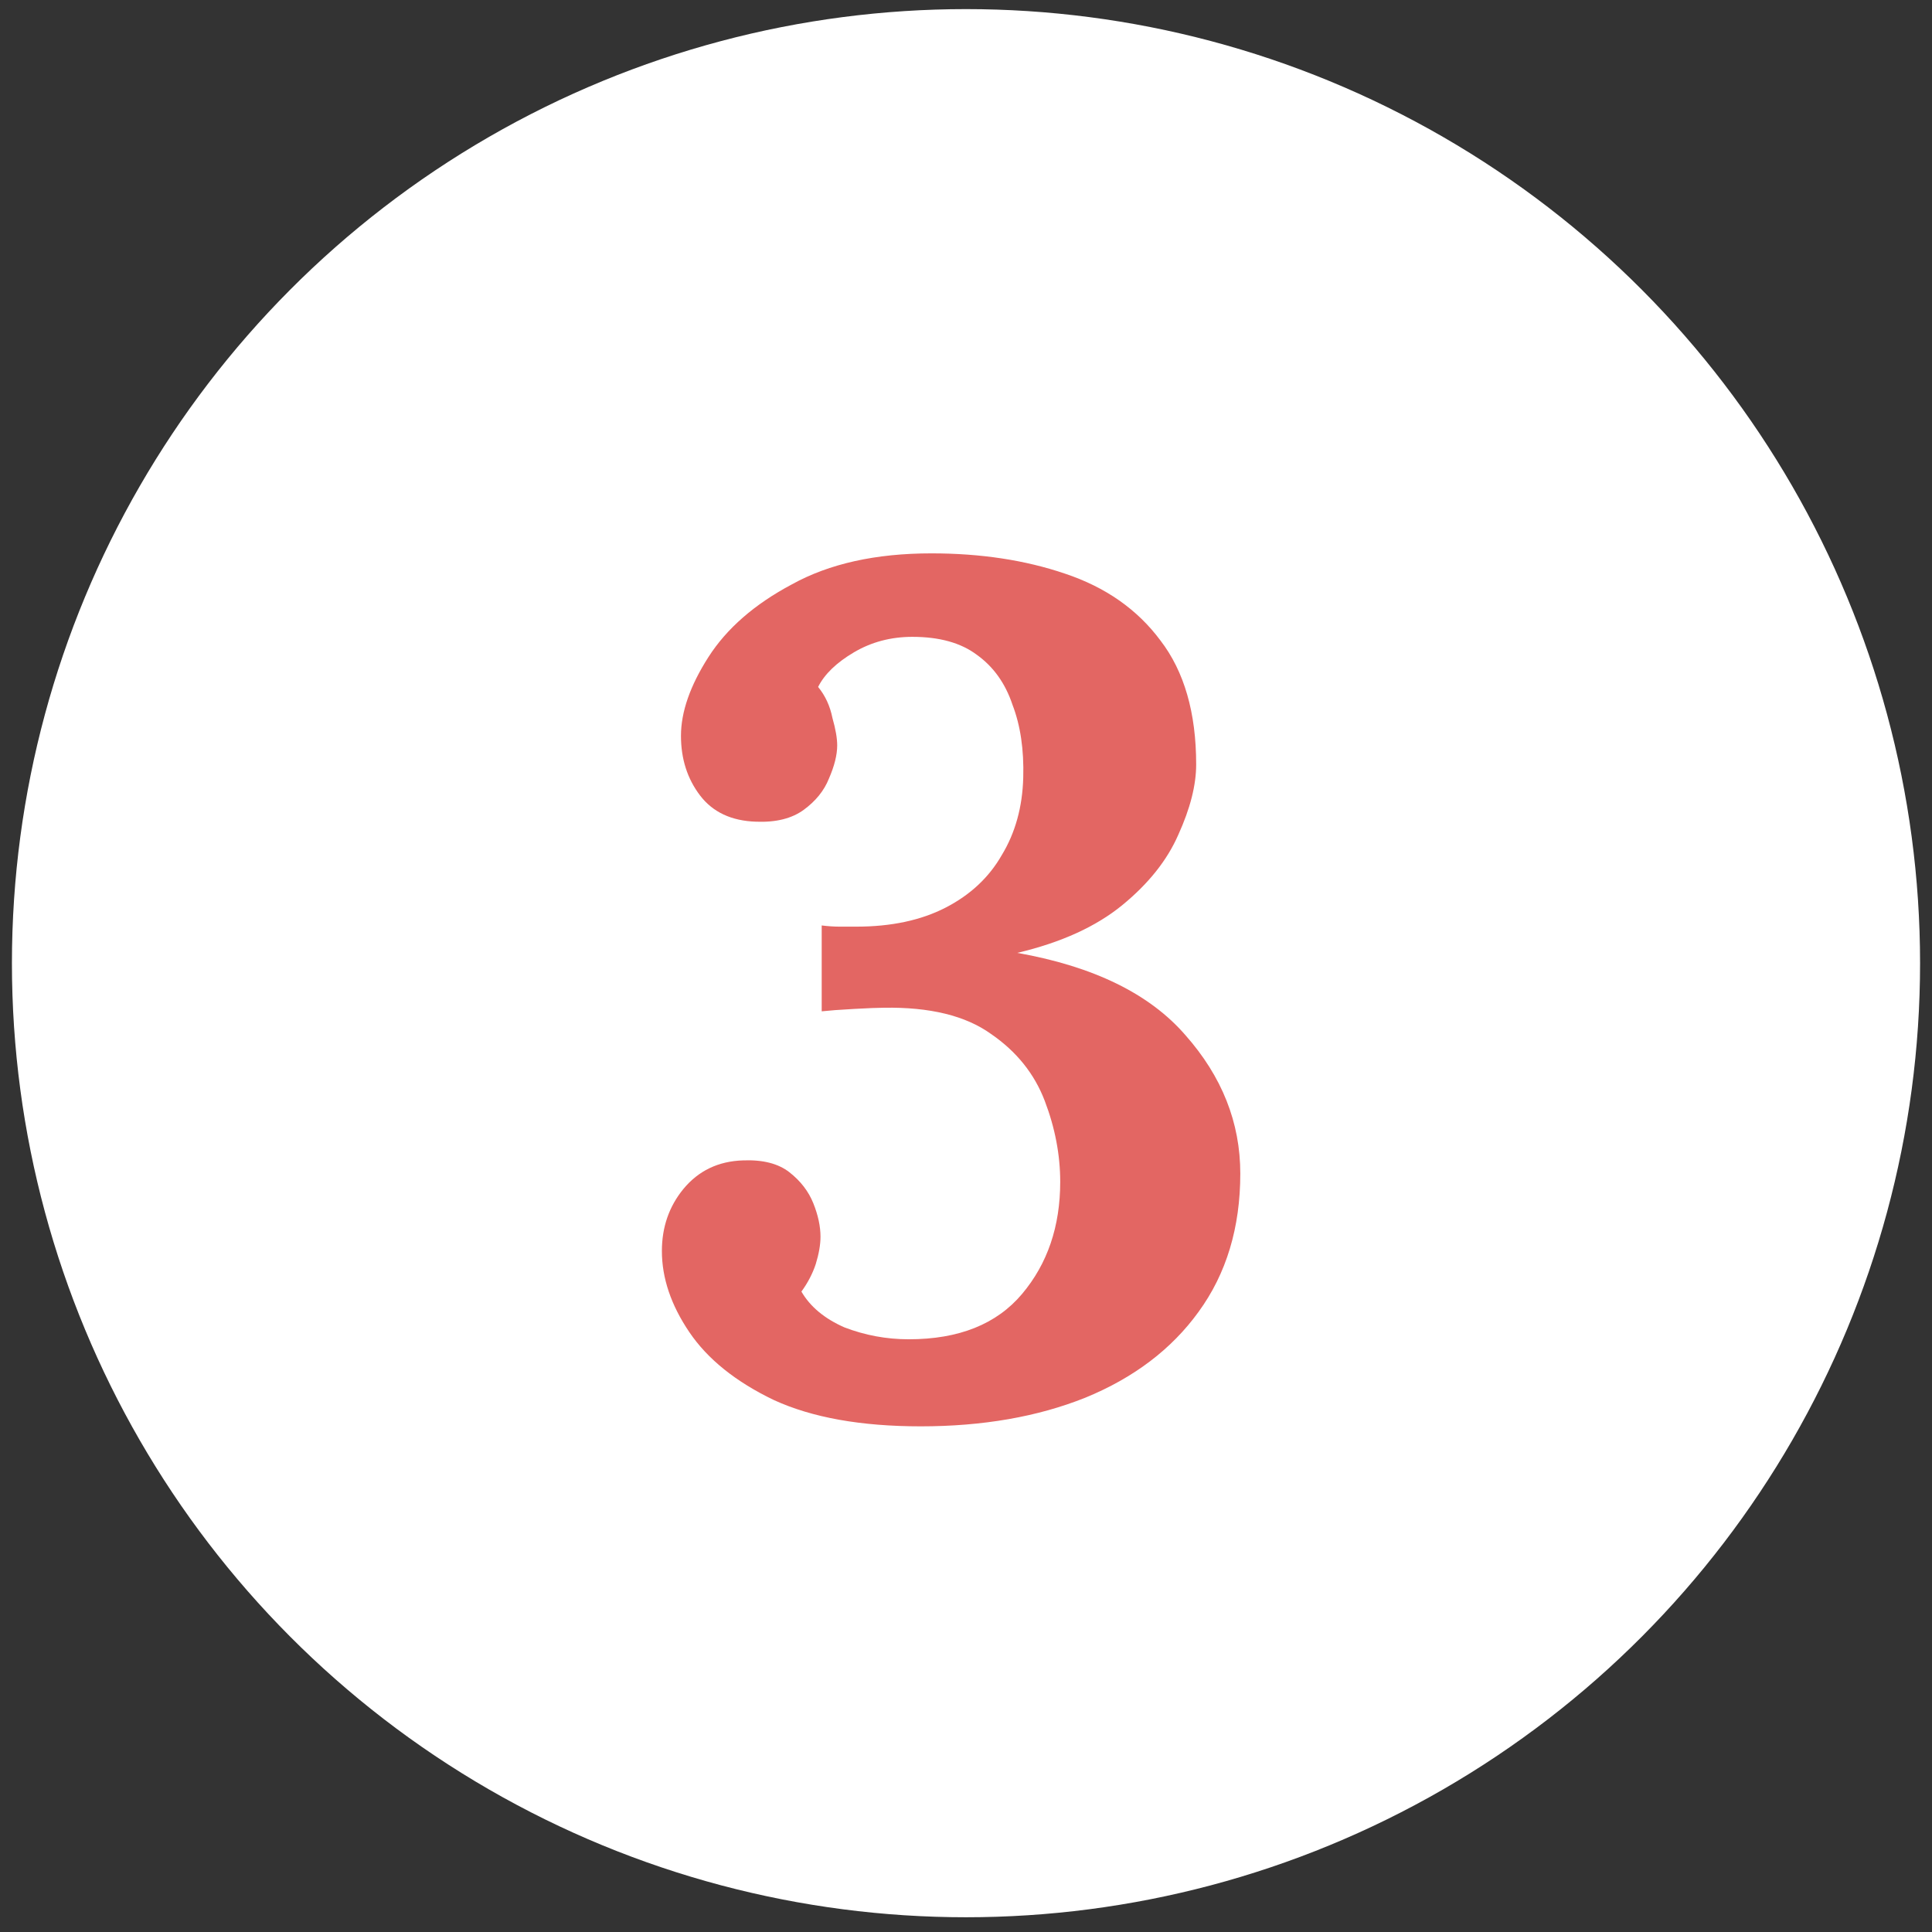
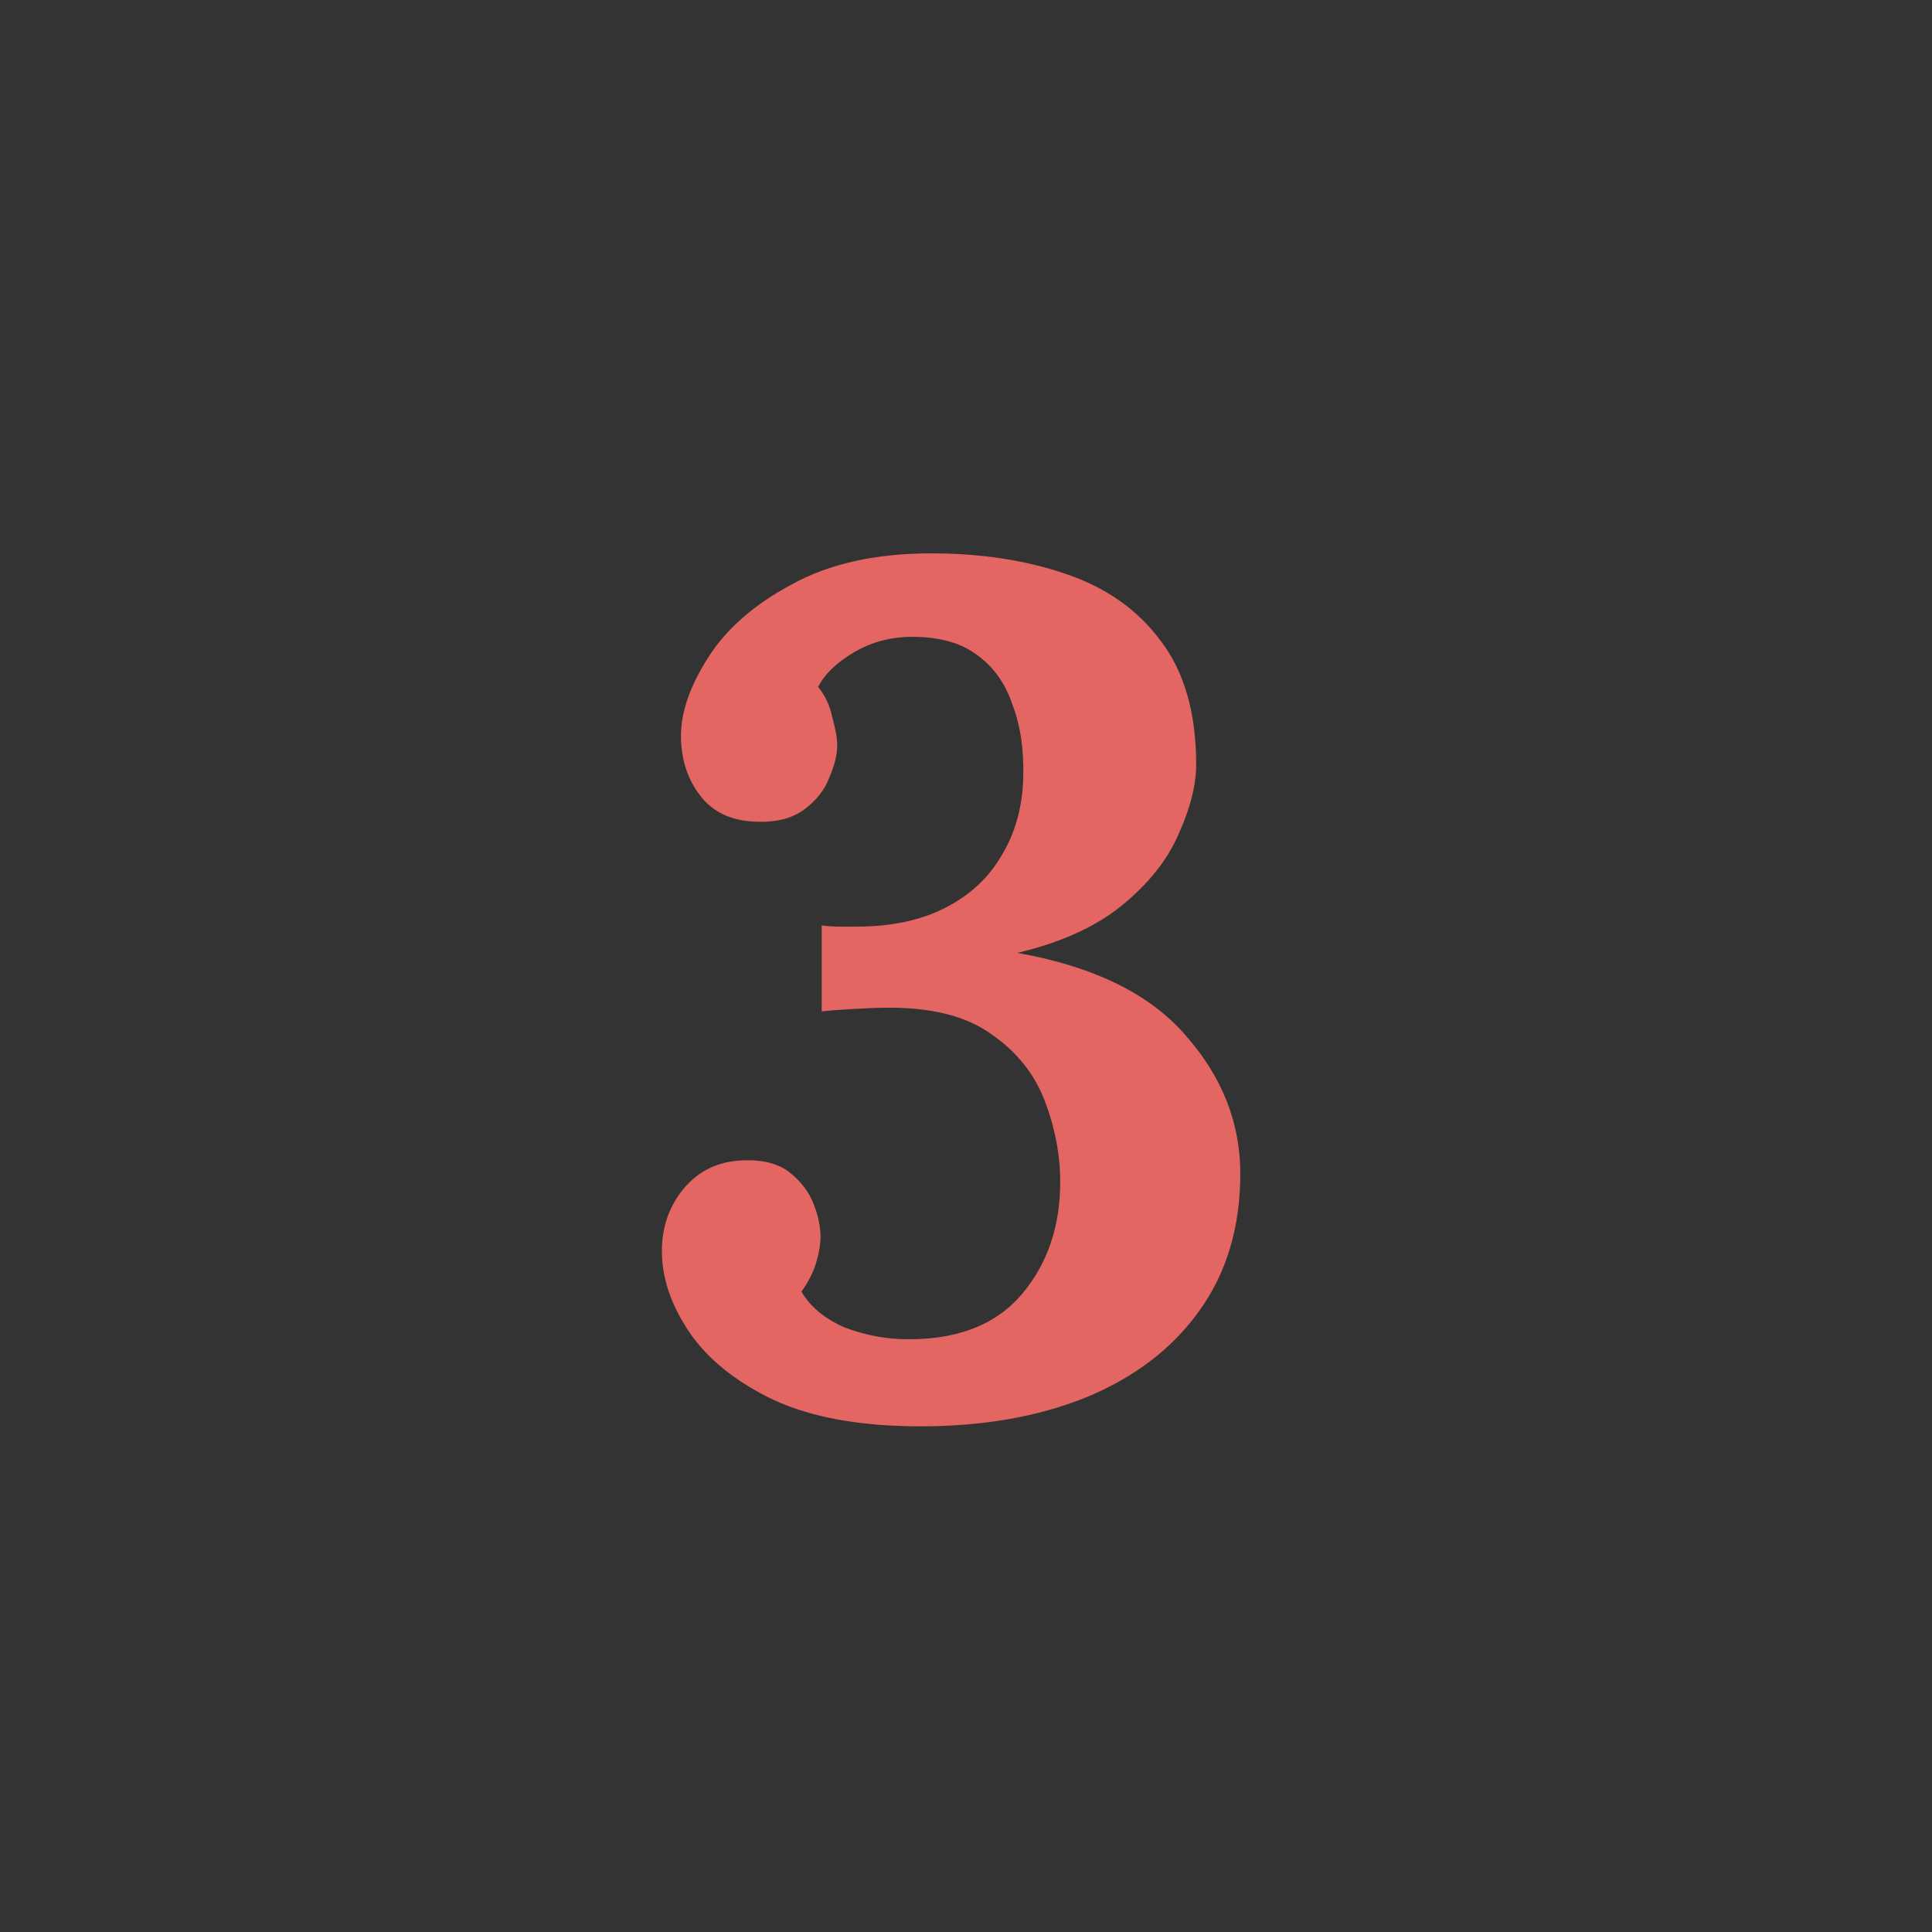
<svg xmlns="http://www.w3.org/2000/svg" width="81" height="81" viewBox="0 0 81 81" fill="none">
  <rect x="0" y="0" width="81" height="81" fill="#333333" stroke="none" />
-   <circle cx="40.5" cy="40.382" r="40" fill="white" />
  <path d="M38.6 59.8C36.1 59.8 34.05 59.433 32.45 58.7C30.85 57.933 29.667 56.983 28.9 55.85C28.133 54.717 27.75 53.583 27.75 52.45C27.75 51.45 28.05 50.583 28.65 49.85C29.283 49.083 30.117 48.683 31.15 48.65C31.983 48.617 32.633 48.783 33.1 49.15C33.567 49.517 33.9 49.95 34.1 50.45C34.3 50.95 34.4 51.417 34.4 51.85C34.4 52.183 34.333 52.567 34.2 53C34.067 53.4 33.867 53.783 33.6 54.15C33.967 54.783 34.567 55.283 35.4 55.65C36.267 55.983 37.167 56.15 38.1 56.15C40.2 56.15 41.783 55.517 42.85 54.25C43.917 52.983 44.45 51.417 44.45 49.55C44.45 48.417 44.233 47.283 43.8 46.15C43.367 45.017 42.617 44.083 41.55 43.35C40.483 42.583 38.983 42.217 37.05 42.25C36.817 42.25 36.4 42.267 35.8 42.3C35.2 42.333 34.75 42.367 34.45 42.4V38.8C34.717 38.833 34.967 38.85 35.2 38.85C35.433 38.85 35.667 38.85 35.9 38.85C37.367 38.85 38.617 38.583 39.65 38.05C40.683 37.517 41.467 36.783 42 35.85C42.567 34.917 42.867 33.833 42.9 32.6C42.933 31.433 42.783 30.417 42.45 29.55C42.15 28.65 41.65 27.95 40.95 27.45C40.283 26.95 39.383 26.7 38.25 26.7C37.35 26.7 36.533 26.917 35.8 27.35C35.067 27.783 34.567 28.267 34.3 28.8C34.6 29.167 34.8 29.6 34.9 30.1C35.033 30.567 35.1 30.95 35.1 31.25C35.1 31.65 34.983 32.117 34.75 32.65C34.55 33.15 34.2 33.583 33.7 33.95C33.2 34.317 32.533 34.483 31.7 34.45C30.667 34.417 29.883 34.05 29.35 33.35C28.817 32.65 28.55 31.817 28.55 30.85C28.55 29.85 28.933 28.75 29.7 27.55C30.467 26.35 31.633 25.333 33.2 24.5C34.767 23.633 36.717 23.2 39.05 23.2C41.117 23.2 42.983 23.483 44.65 24.05C46.35 24.617 47.683 25.55 48.65 26.85C49.65 28.15 50.15 29.883 50.15 32.05C50.15 32.917 49.9 33.9 49.4 35C48.933 36.067 48.15 37.05 47.05 37.95C45.95 38.85 44.483 39.517 42.65 39.95C45.85 40.517 48.2 41.667 49.7 43.4C51.233 45.133 52 47.067 52 49.2C52 51.467 51.417 53.4 50.25 55C49.117 56.567 47.533 57.767 45.5 58.6C43.5 59.4 41.2 59.8 38.6 59.8Z" fill="#E36663" />
</svg>